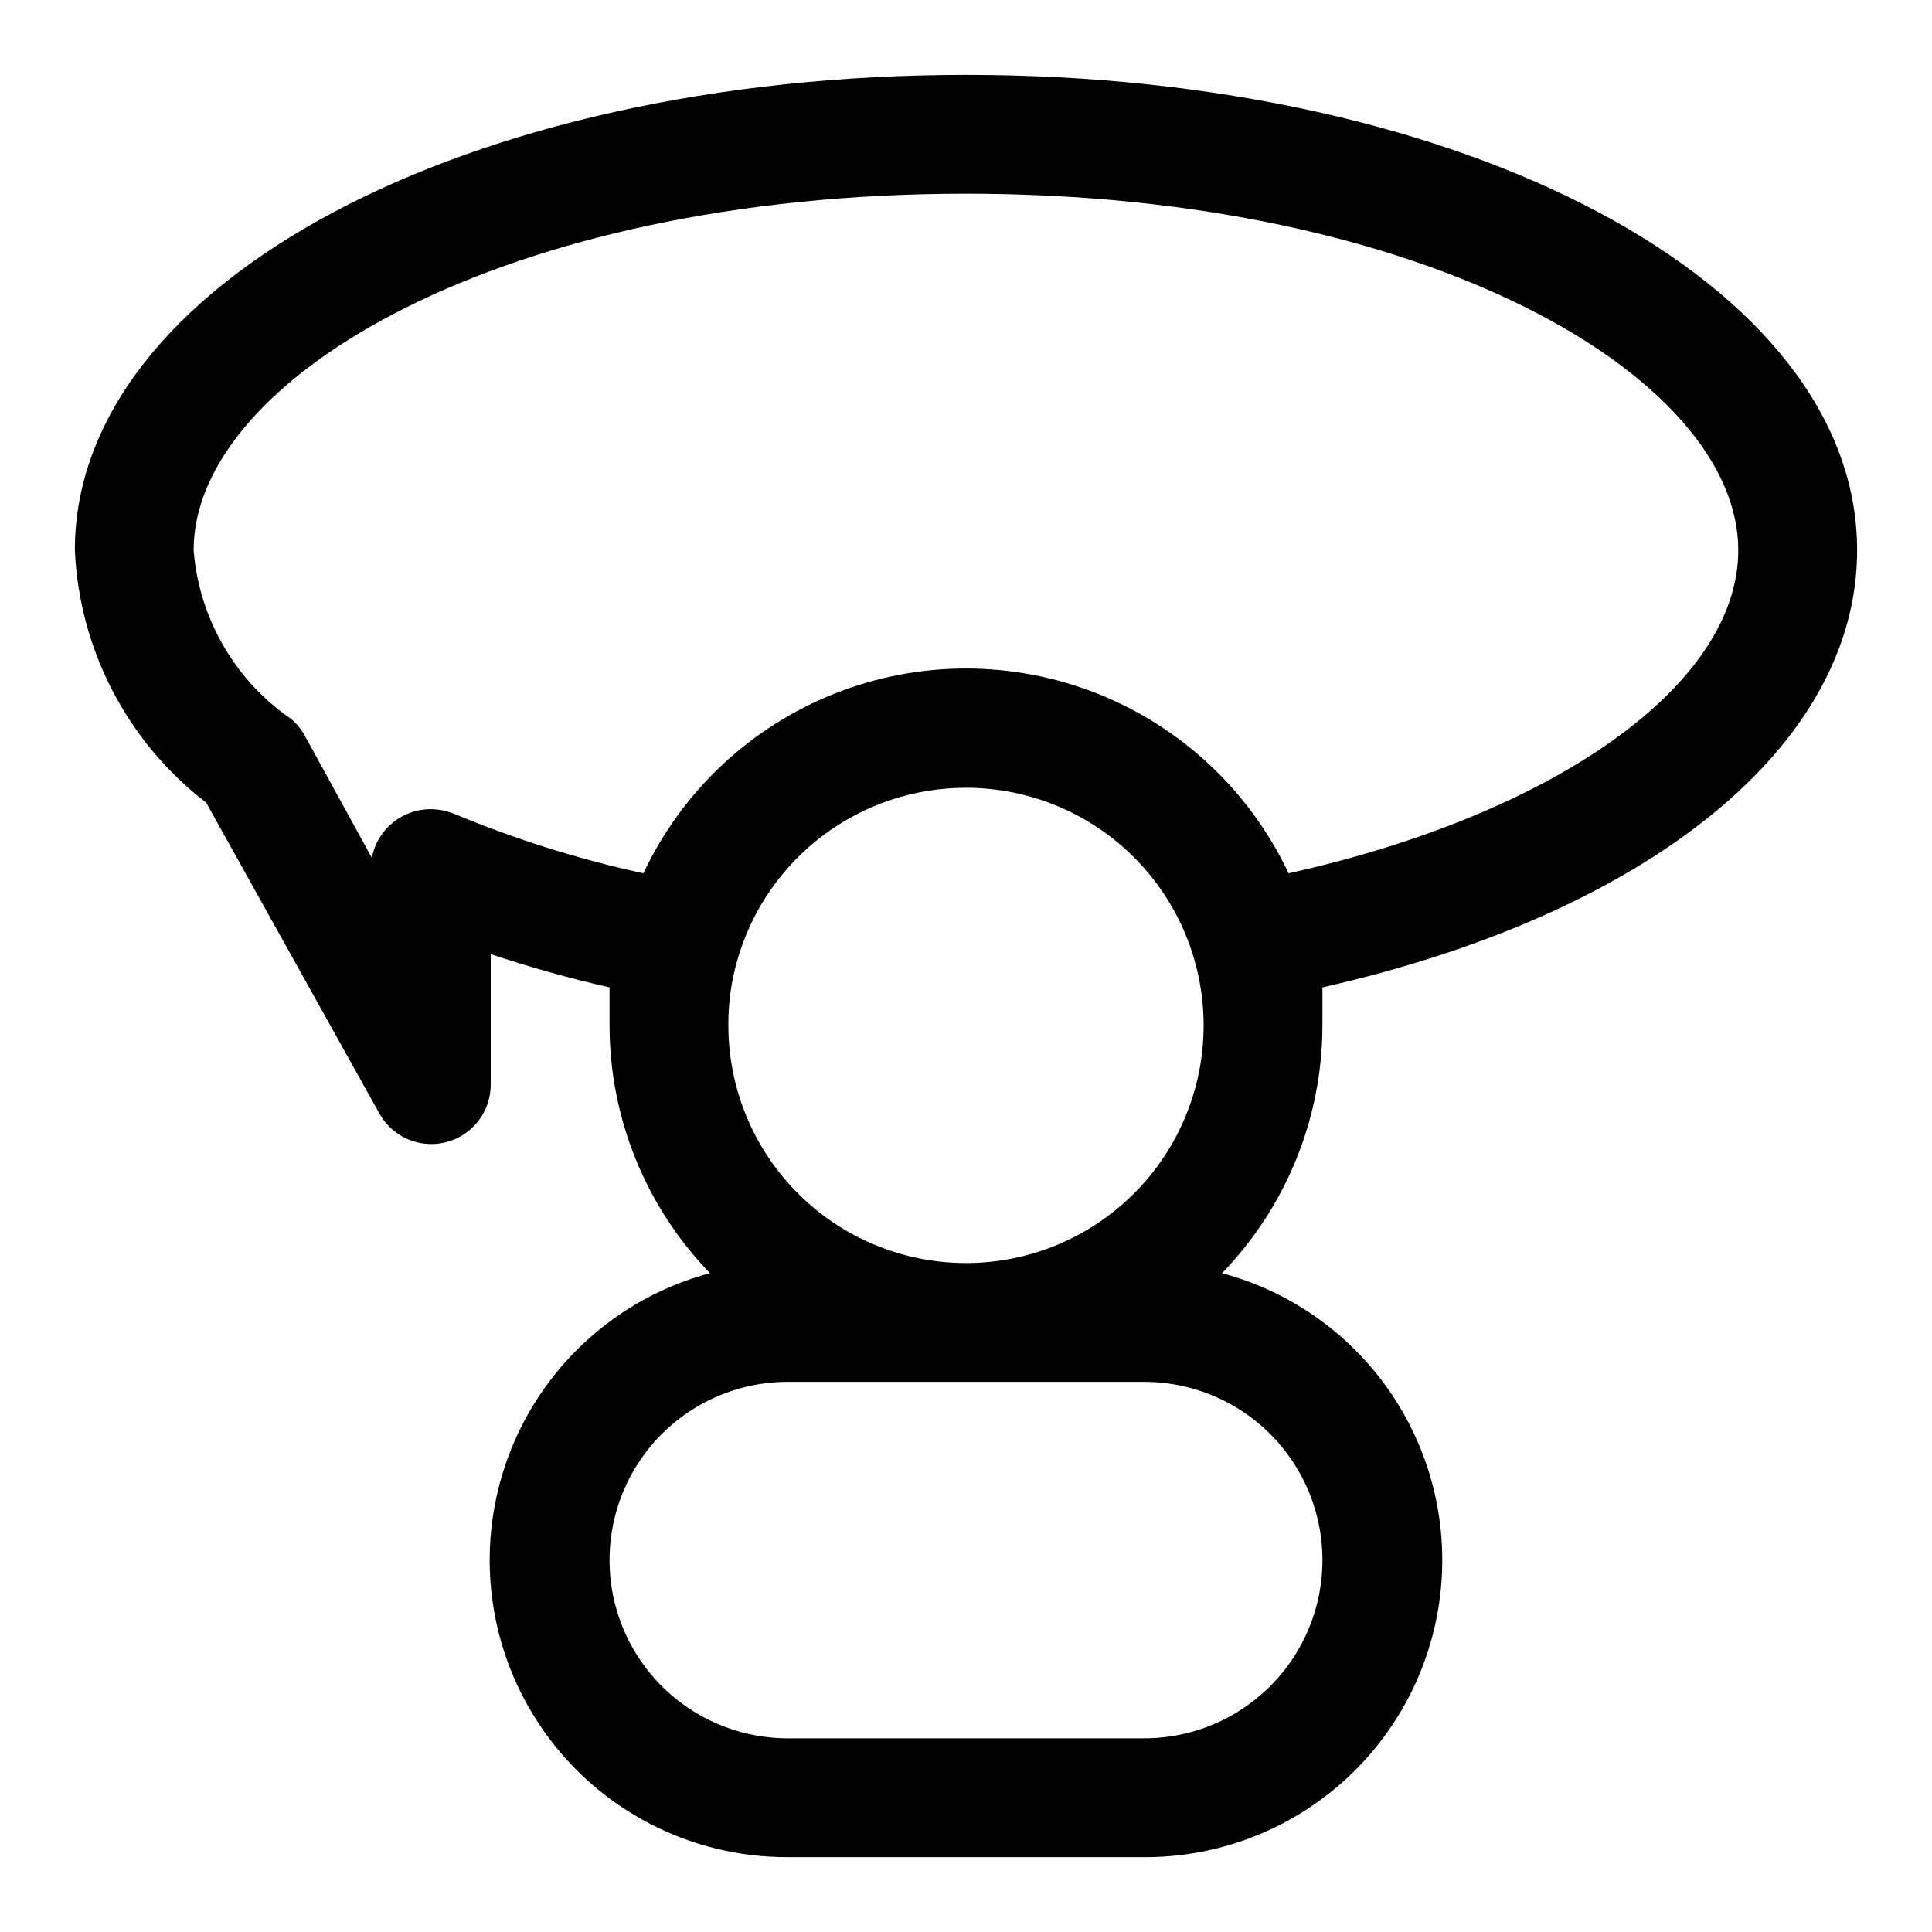
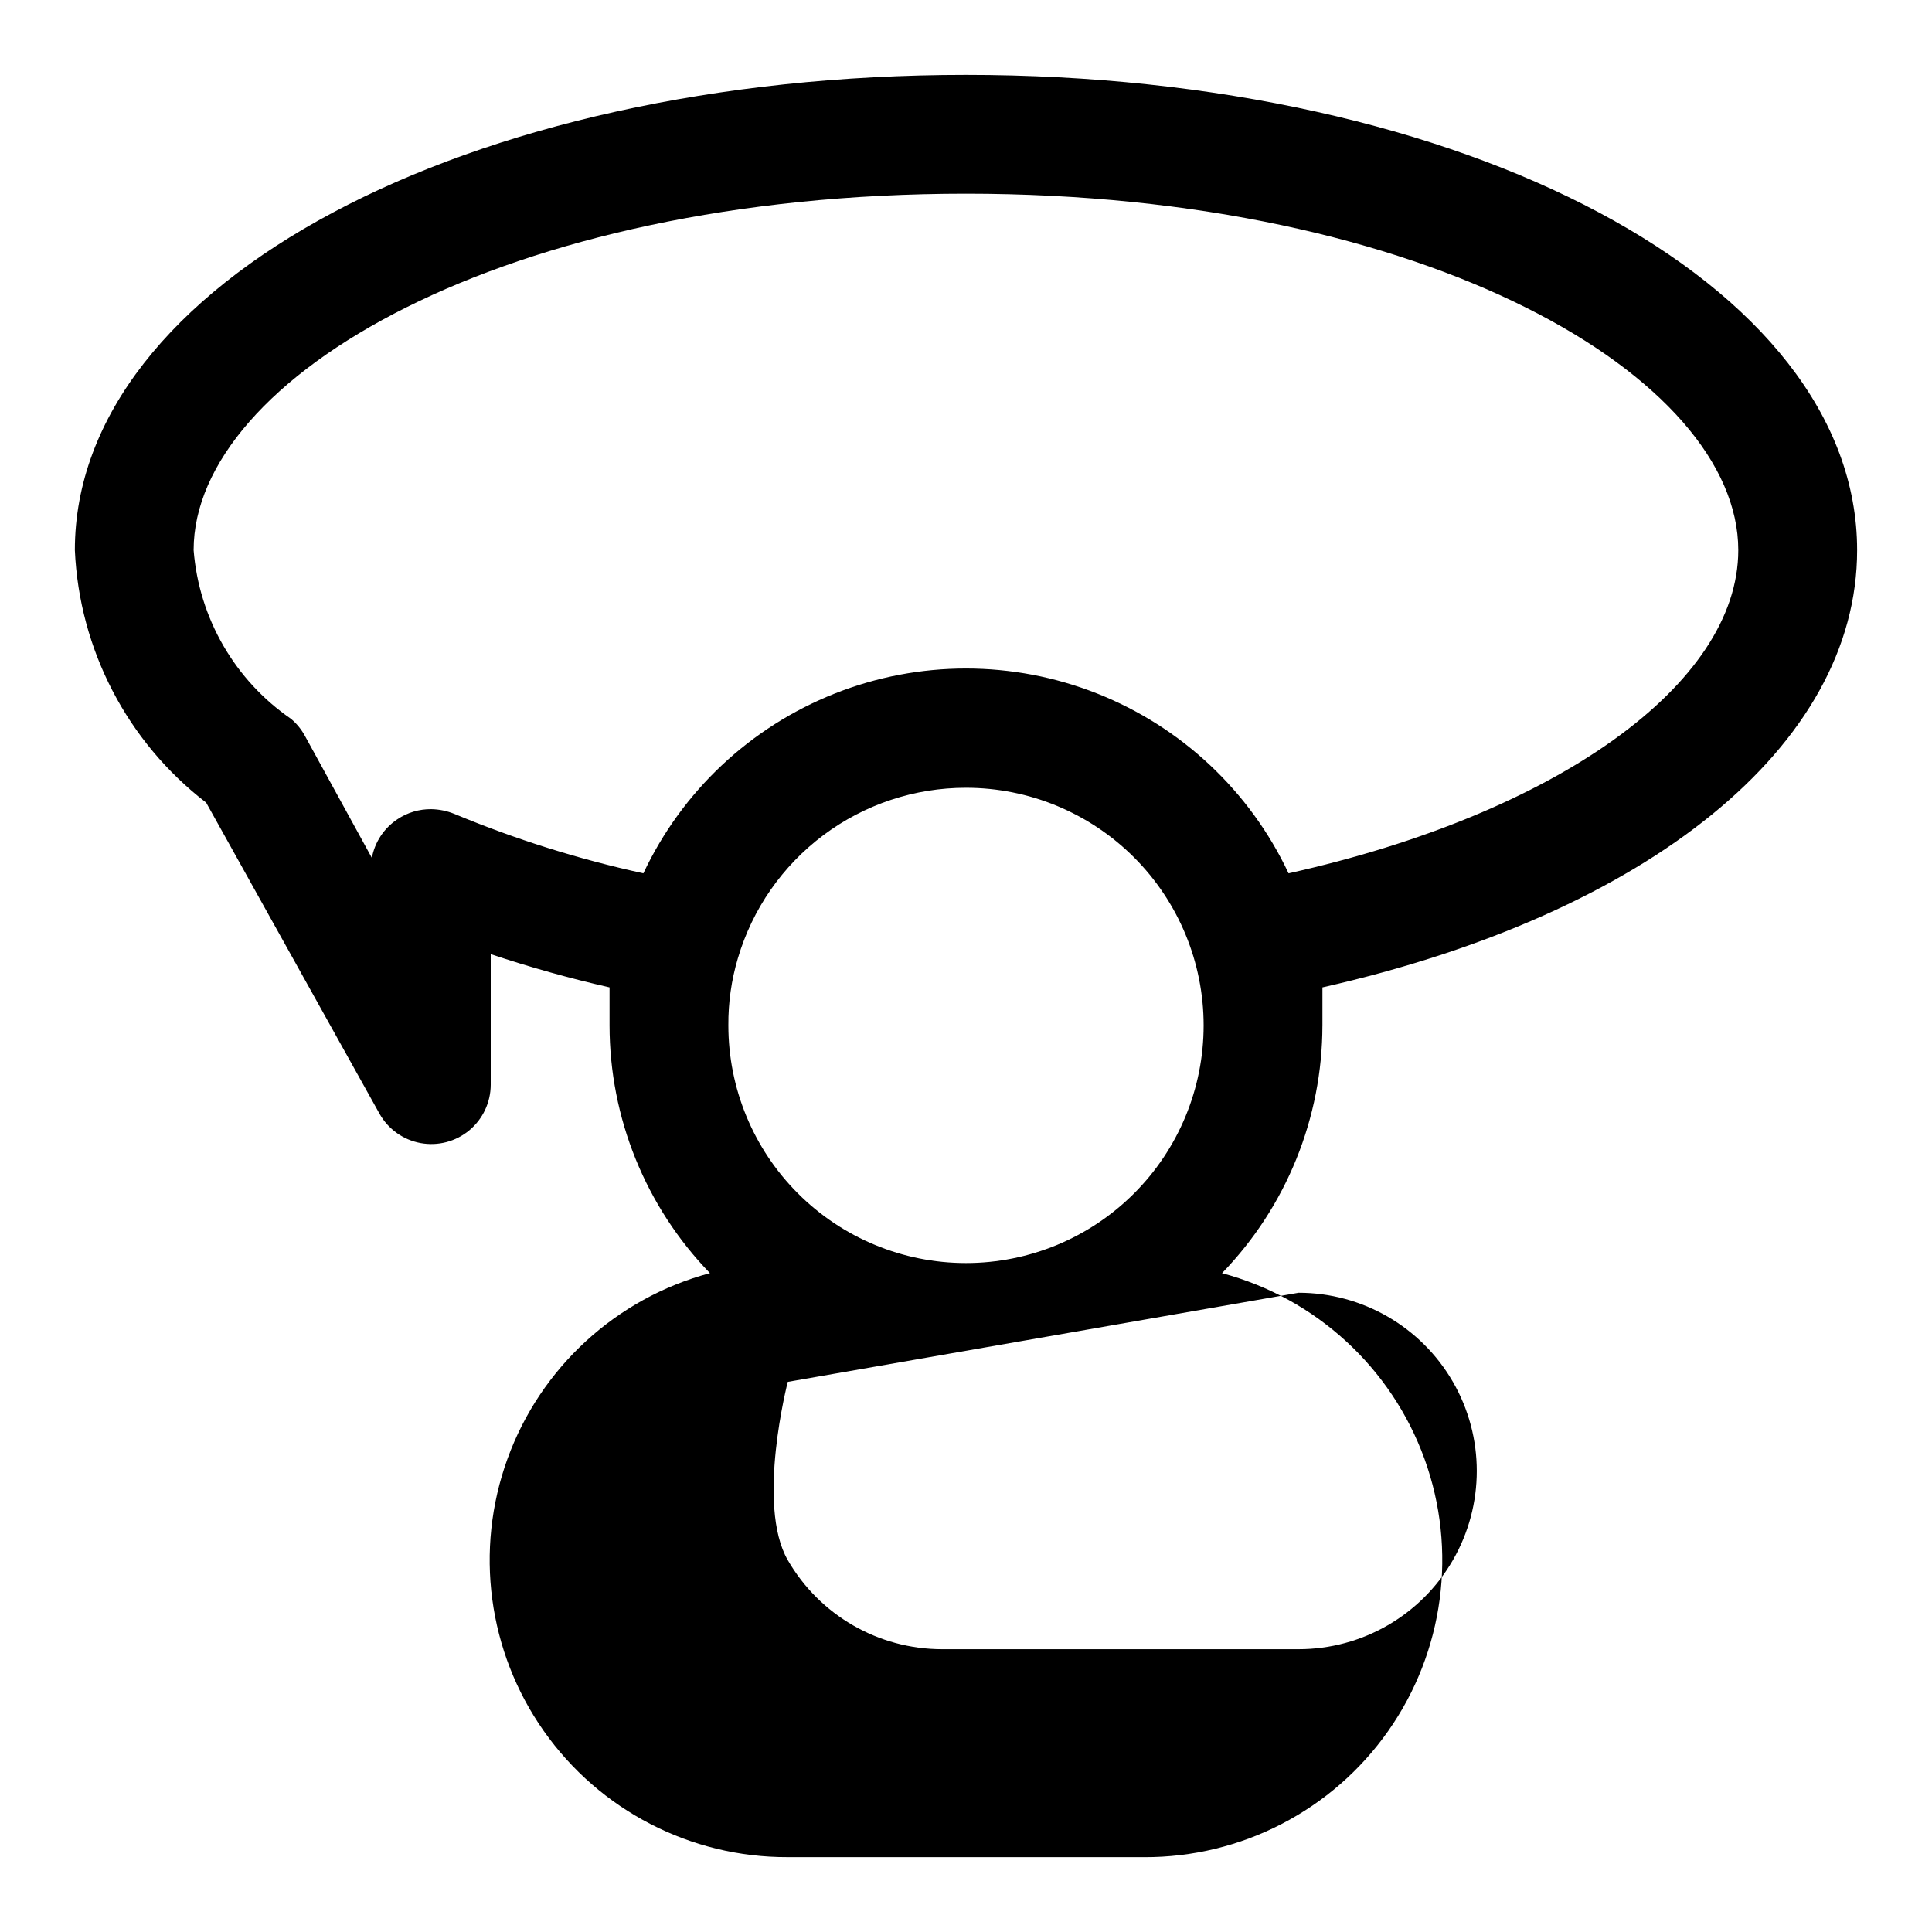
<svg xmlns="http://www.w3.org/2000/svg" fill="#000000" width="800px" height="800px" version="1.1" viewBox="144 144 512 512">
-   <path d="m447.23 636.16h-94.465c-25.719 0.09-49.859-12.391-64.656-33.426-14.801-21.035-18.391-47.973-9.617-72.148 8.773-24.176 28.805-42.543 53.648-49.191-17.047-17.605-26.59-41.145-26.605-65.652v-10.078 0.004c-10.637-2.414-21.145-5.356-31.488-8.816v34.637c-0.016 4.66-2.094 9.078-5.68 12.059-3.586 2.981-8.312 4.219-12.898 3.379-4.586-0.84-8.566-3.668-10.863-7.723l-45.973-82.5c-20.898-16.086-33.629-40.57-34.797-66.914 0-70.691 103.75-125.95 236.16-125.95 132.41 0 236.16 55.262 236.16 125.95 0 51.797-55.262 96.355-141.7 115.88v10.078h-0.004c-0.016 24.508-9.555 48.047-26.605 65.652 24.844 6.648 44.875 25.016 53.648 49.191 8.773 24.176 5.184 51.113-9.617 72.148-14.797 21.035-38.938 33.516-64.656 33.426zm-94.465-125.95c-16.875 0-32.465 9.004-40.902 23.617s-8.438 32.617 0 47.23c8.438 14.613 24.027 23.617 40.902 23.617h94.465c16.875 0 32.469-9.004 40.906-23.617 8.434-14.613 8.434-32.617 0-47.23-8.438-14.613-24.031-23.617-40.906-23.617zm47.23-157.44h0.004c-13.609-0.008-26.852 4.387-37.75 12.531-10.898 8.148-18.863 19.602-22.707 32.656-1.719 5.769-2.566 11.766-2.519 17.789 0 16.703 6.633 32.723 18.445 44.531 11.809 11.809 27.828 18.445 44.531 18.445 16.699 0 32.719-6.637 44.531-18.445 11.809-11.809 18.445-27.828 18.445-44.531 0-16.703-6.637-32.719-18.445-44.531-11.812-11.809-27.832-18.445-44.531-18.445zm-141.7 5.668c2.109 0.039 4.188 0.469 6.141 1.262 16.18 6.742 32.938 12.012 50.066 15.742 10.227-21.75 28.359-38.789 50.703-47.641 22.348-8.852 47.227-8.852 69.574 0s40.48 25.891 50.703 47.641c70.848-15.742 119.18-50.066 119.18-85.648 0-45.656-82.184-94.465-204.67-94.465s-204.68 48.809-204.68 94.465c1.426 18.035 10.914 34.465 25.82 44.715 1.469 1.234 2.695 2.731 3.621 4.406l17.793 32.434c0.777-4.188 3.223-7.879 6.769-10.234 2.652-1.781 5.781-2.715 8.973-2.676z" />
+   <path d="m447.23 636.16h-94.465c-25.719 0.09-49.859-12.391-64.656-33.426-14.801-21.035-18.391-47.973-9.617-72.148 8.773-24.176 28.805-42.543 53.648-49.191-17.047-17.605-26.59-41.145-26.605-65.652v-10.078 0.004c-10.637-2.414-21.145-5.356-31.488-8.816v34.637c-0.016 4.66-2.094 9.078-5.68 12.059-3.586 2.981-8.312 4.219-12.898 3.379-4.586-0.84-8.566-3.668-10.863-7.723l-45.973-82.5c-20.898-16.086-33.629-40.57-34.797-66.914 0-70.691 103.75-125.95 236.16-125.95 132.41 0 236.16 55.262 236.16 125.95 0 51.797-55.262 96.355-141.7 115.88v10.078h-0.004c-0.016 24.508-9.555 48.047-26.605 65.652 24.844 6.648 44.875 25.016 53.648 49.191 8.773 24.176 5.184 51.113-9.617 72.148-14.797 21.035-38.938 33.516-64.656 33.426zm-94.465-125.95s-8.438 32.617 0 47.23c8.438 14.613 24.027 23.617 40.902 23.617h94.465c16.875 0 32.469-9.004 40.906-23.617 8.434-14.613 8.434-32.617 0-47.23-8.438-14.613-24.031-23.617-40.906-23.617zm47.23-157.44h0.004c-13.609-0.008-26.852 4.387-37.75 12.531-10.898 8.148-18.863 19.602-22.707 32.656-1.719 5.769-2.566 11.766-2.519 17.789 0 16.703 6.633 32.723 18.445 44.531 11.809 11.809 27.828 18.445 44.531 18.445 16.699 0 32.719-6.637 44.531-18.445 11.809-11.809 18.445-27.828 18.445-44.531 0-16.703-6.637-32.719-18.445-44.531-11.812-11.809-27.832-18.445-44.531-18.445zm-141.7 5.668c2.109 0.039 4.188 0.469 6.141 1.262 16.18 6.742 32.938 12.012 50.066 15.742 10.227-21.75 28.359-38.789 50.703-47.641 22.348-8.852 47.227-8.852 69.574 0s40.48 25.891 50.703 47.641c70.848-15.742 119.18-50.066 119.18-85.648 0-45.656-82.184-94.465-204.67-94.465s-204.68 48.809-204.68 94.465c1.426 18.035 10.914 34.465 25.82 44.715 1.469 1.234 2.695 2.731 3.621 4.406l17.793 32.434c0.777-4.188 3.223-7.879 6.769-10.234 2.652-1.781 5.781-2.715 8.973-2.676z" />
</svg>